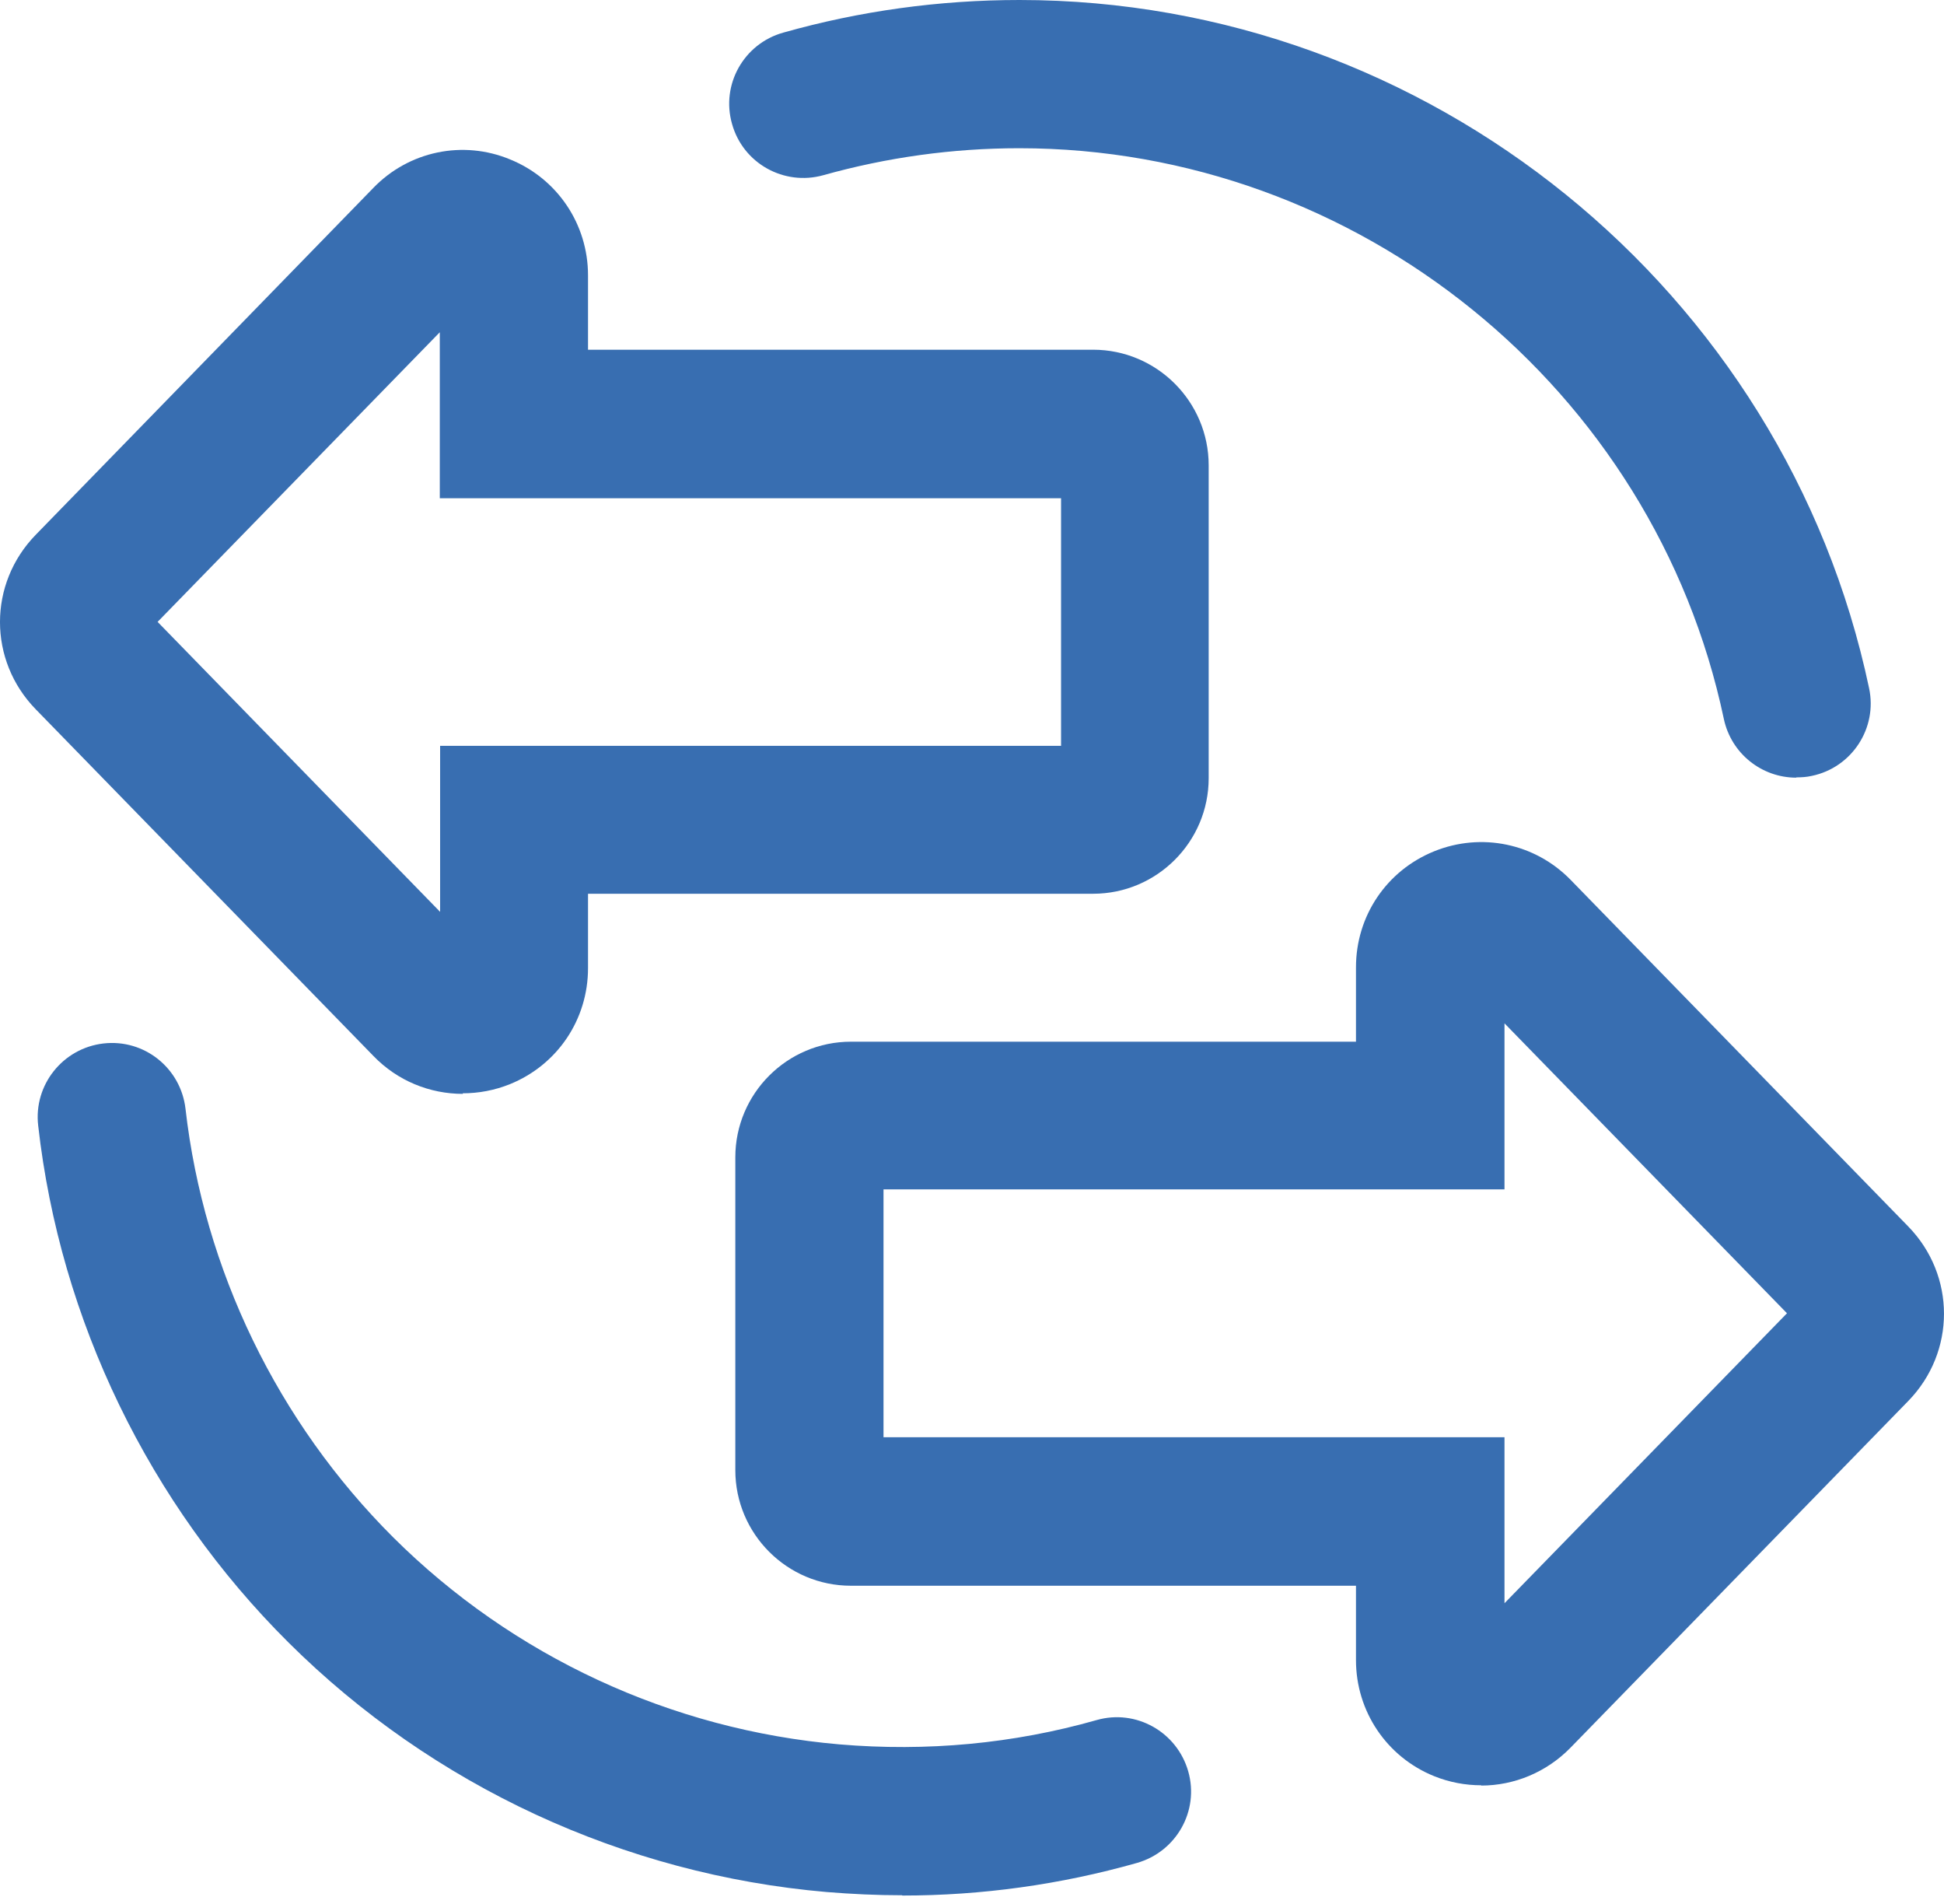
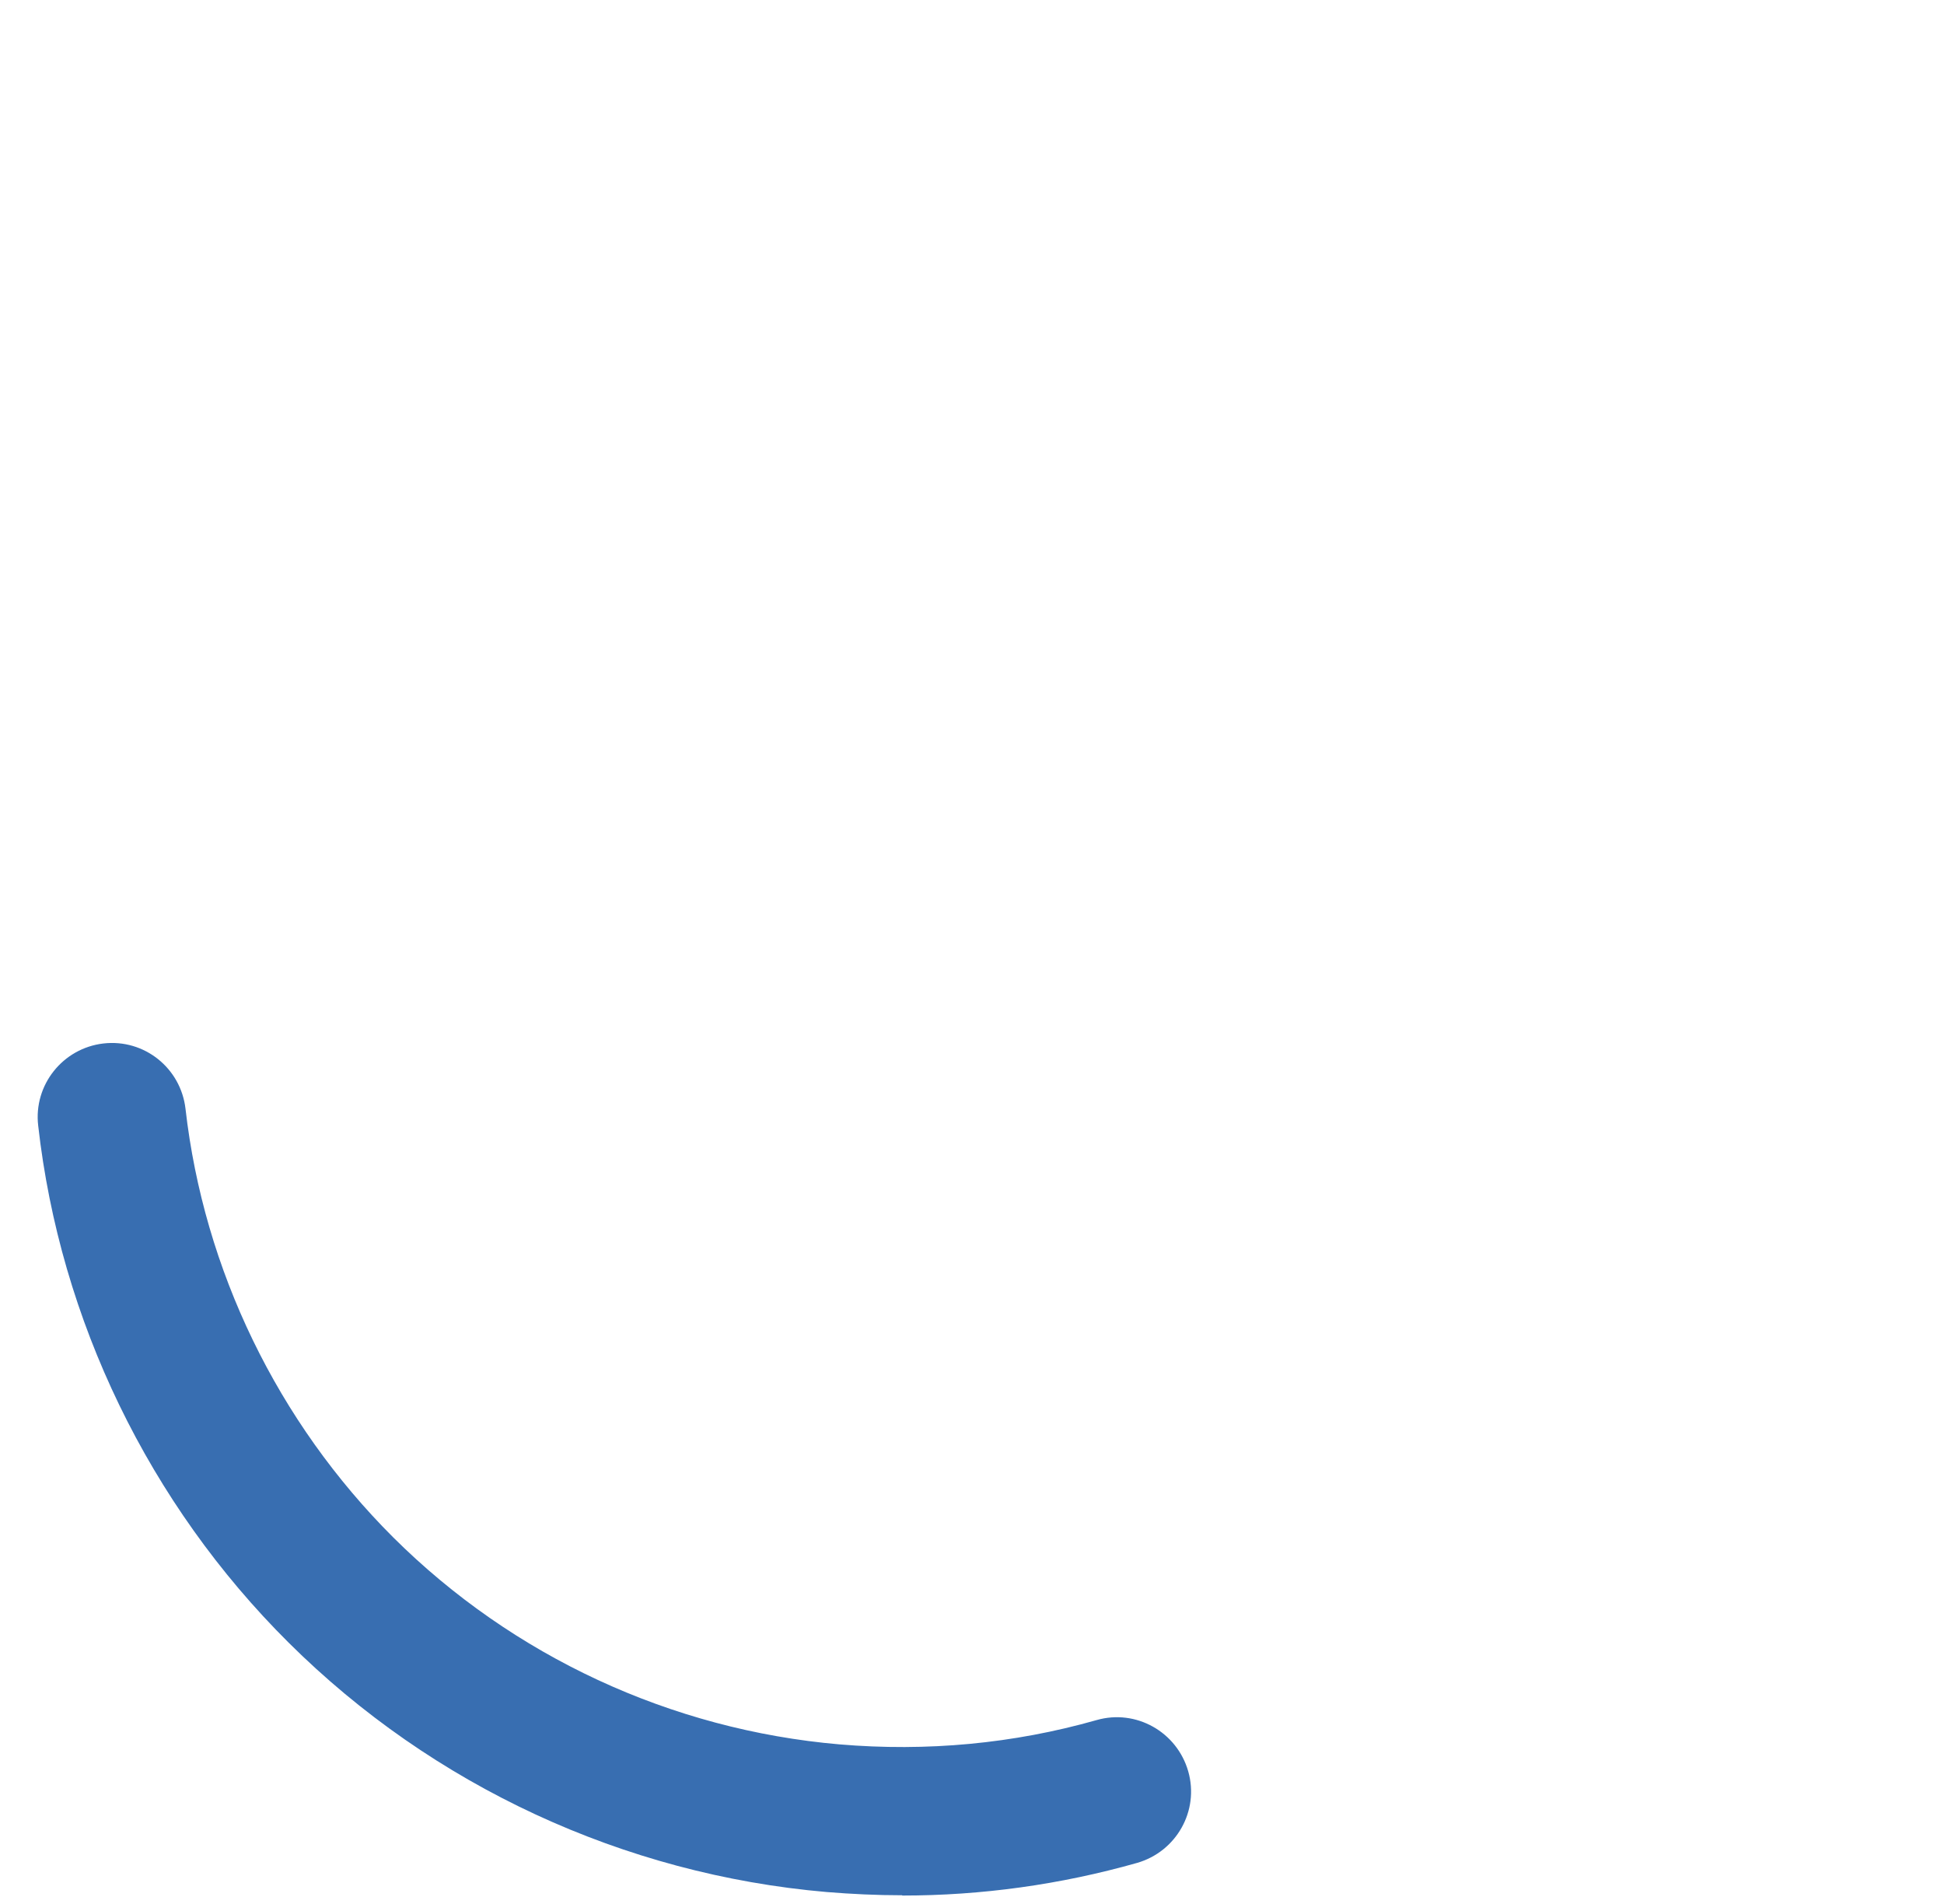
<svg xmlns="http://www.w3.org/2000/svg" width="48" height="47" viewBox="0 0 48 47" fill="none">
-   <path d="M36.577 44.071C36.182 44.071 35.787 43.998 35.406 43.844C34.235 43.368 33.481 42.241 33.481 40.982V39.145H21.01C19.436 39.145 18.156 37.865 18.156 36.291V28.57C18.156 26.996 19.436 25.715 21.01 25.715H33.481V23.878C33.481 22.612 34.235 21.493 35.406 21.017C36.577 20.541 37.902 20.819 38.78 21.719L47.116 30.275C48.294 31.483 48.294 33.378 47.116 34.586L38.78 43.141C38.187 43.749 37.389 44.078 36.57 44.078L36.577 44.071ZM21.815 35.479H37.148V39.577L44.123 32.419L37.148 25.262V29.36H21.815V35.471V35.479Z" fill="#386EB1" />
-   <path d="M11.43 27.003C10.61 27.003 9.813 26.681 9.22 26.067L0.884 17.511C-0.295 16.303 -0.295 14.408 0.884 13.2L9.22 4.637C10.098 3.73 11.43 3.452 12.594 3.935C13.765 4.411 14.519 5.538 14.519 6.796V8.633H26.99C28.563 8.633 29.844 9.914 29.844 11.488V19.209C29.844 20.783 28.563 22.063 26.99 22.063H14.519V23.9C14.519 25.166 13.765 26.286 12.594 26.762C12.213 26.916 11.818 26.989 11.423 26.989L11.43 27.003ZM3.892 15.352L10.867 22.51V18.411H26.199V12.3H10.859V8.202L3.884 15.359L3.892 15.352Z" fill="#386EB1" />
-   <path d="M44.35 19.197C43.501 19.197 42.747 18.604 42.564 17.748C40.844 9.588 33.525 3.659 25.167 3.659C23.52 3.659 21.896 3.886 20.329 4.325C19.356 4.596 18.346 4.033 18.075 3.059C17.797 2.086 18.368 1.076 19.341 0.805C21.23 0.271 23.191 0 25.174 0C35.252 0 44.072 7.143 46.15 16.987C46.362 17.975 45.725 18.948 44.737 19.153C44.613 19.182 44.481 19.19 44.357 19.19L44.35 19.197Z" fill="#386EB1" />
  <path d="M22.277 46.786C21.655 46.786 21.033 46.757 20.41 46.706C15.404 46.274 10.684 44.086 7.127 40.55C3.68 37.125 1.484 32.588 0.943 27.787C0.825 26.784 1.55 25.876 2.553 25.759C3.563 25.642 4.463 26.367 4.58 27.369C5.034 31.351 6.856 35.105 9.71 37.952C12.66 40.887 16.568 42.702 20.725 43.061C22.884 43.244 25.021 43.046 27.078 42.461C28.051 42.183 29.061 42.754 29.339 43.727C29.617 44.7 29.047 45.71 28.073 45.988C26.185 46.523 24.238 46.793 22.277 46.793V46.786Z" fill="#386EB1" />
</svg>